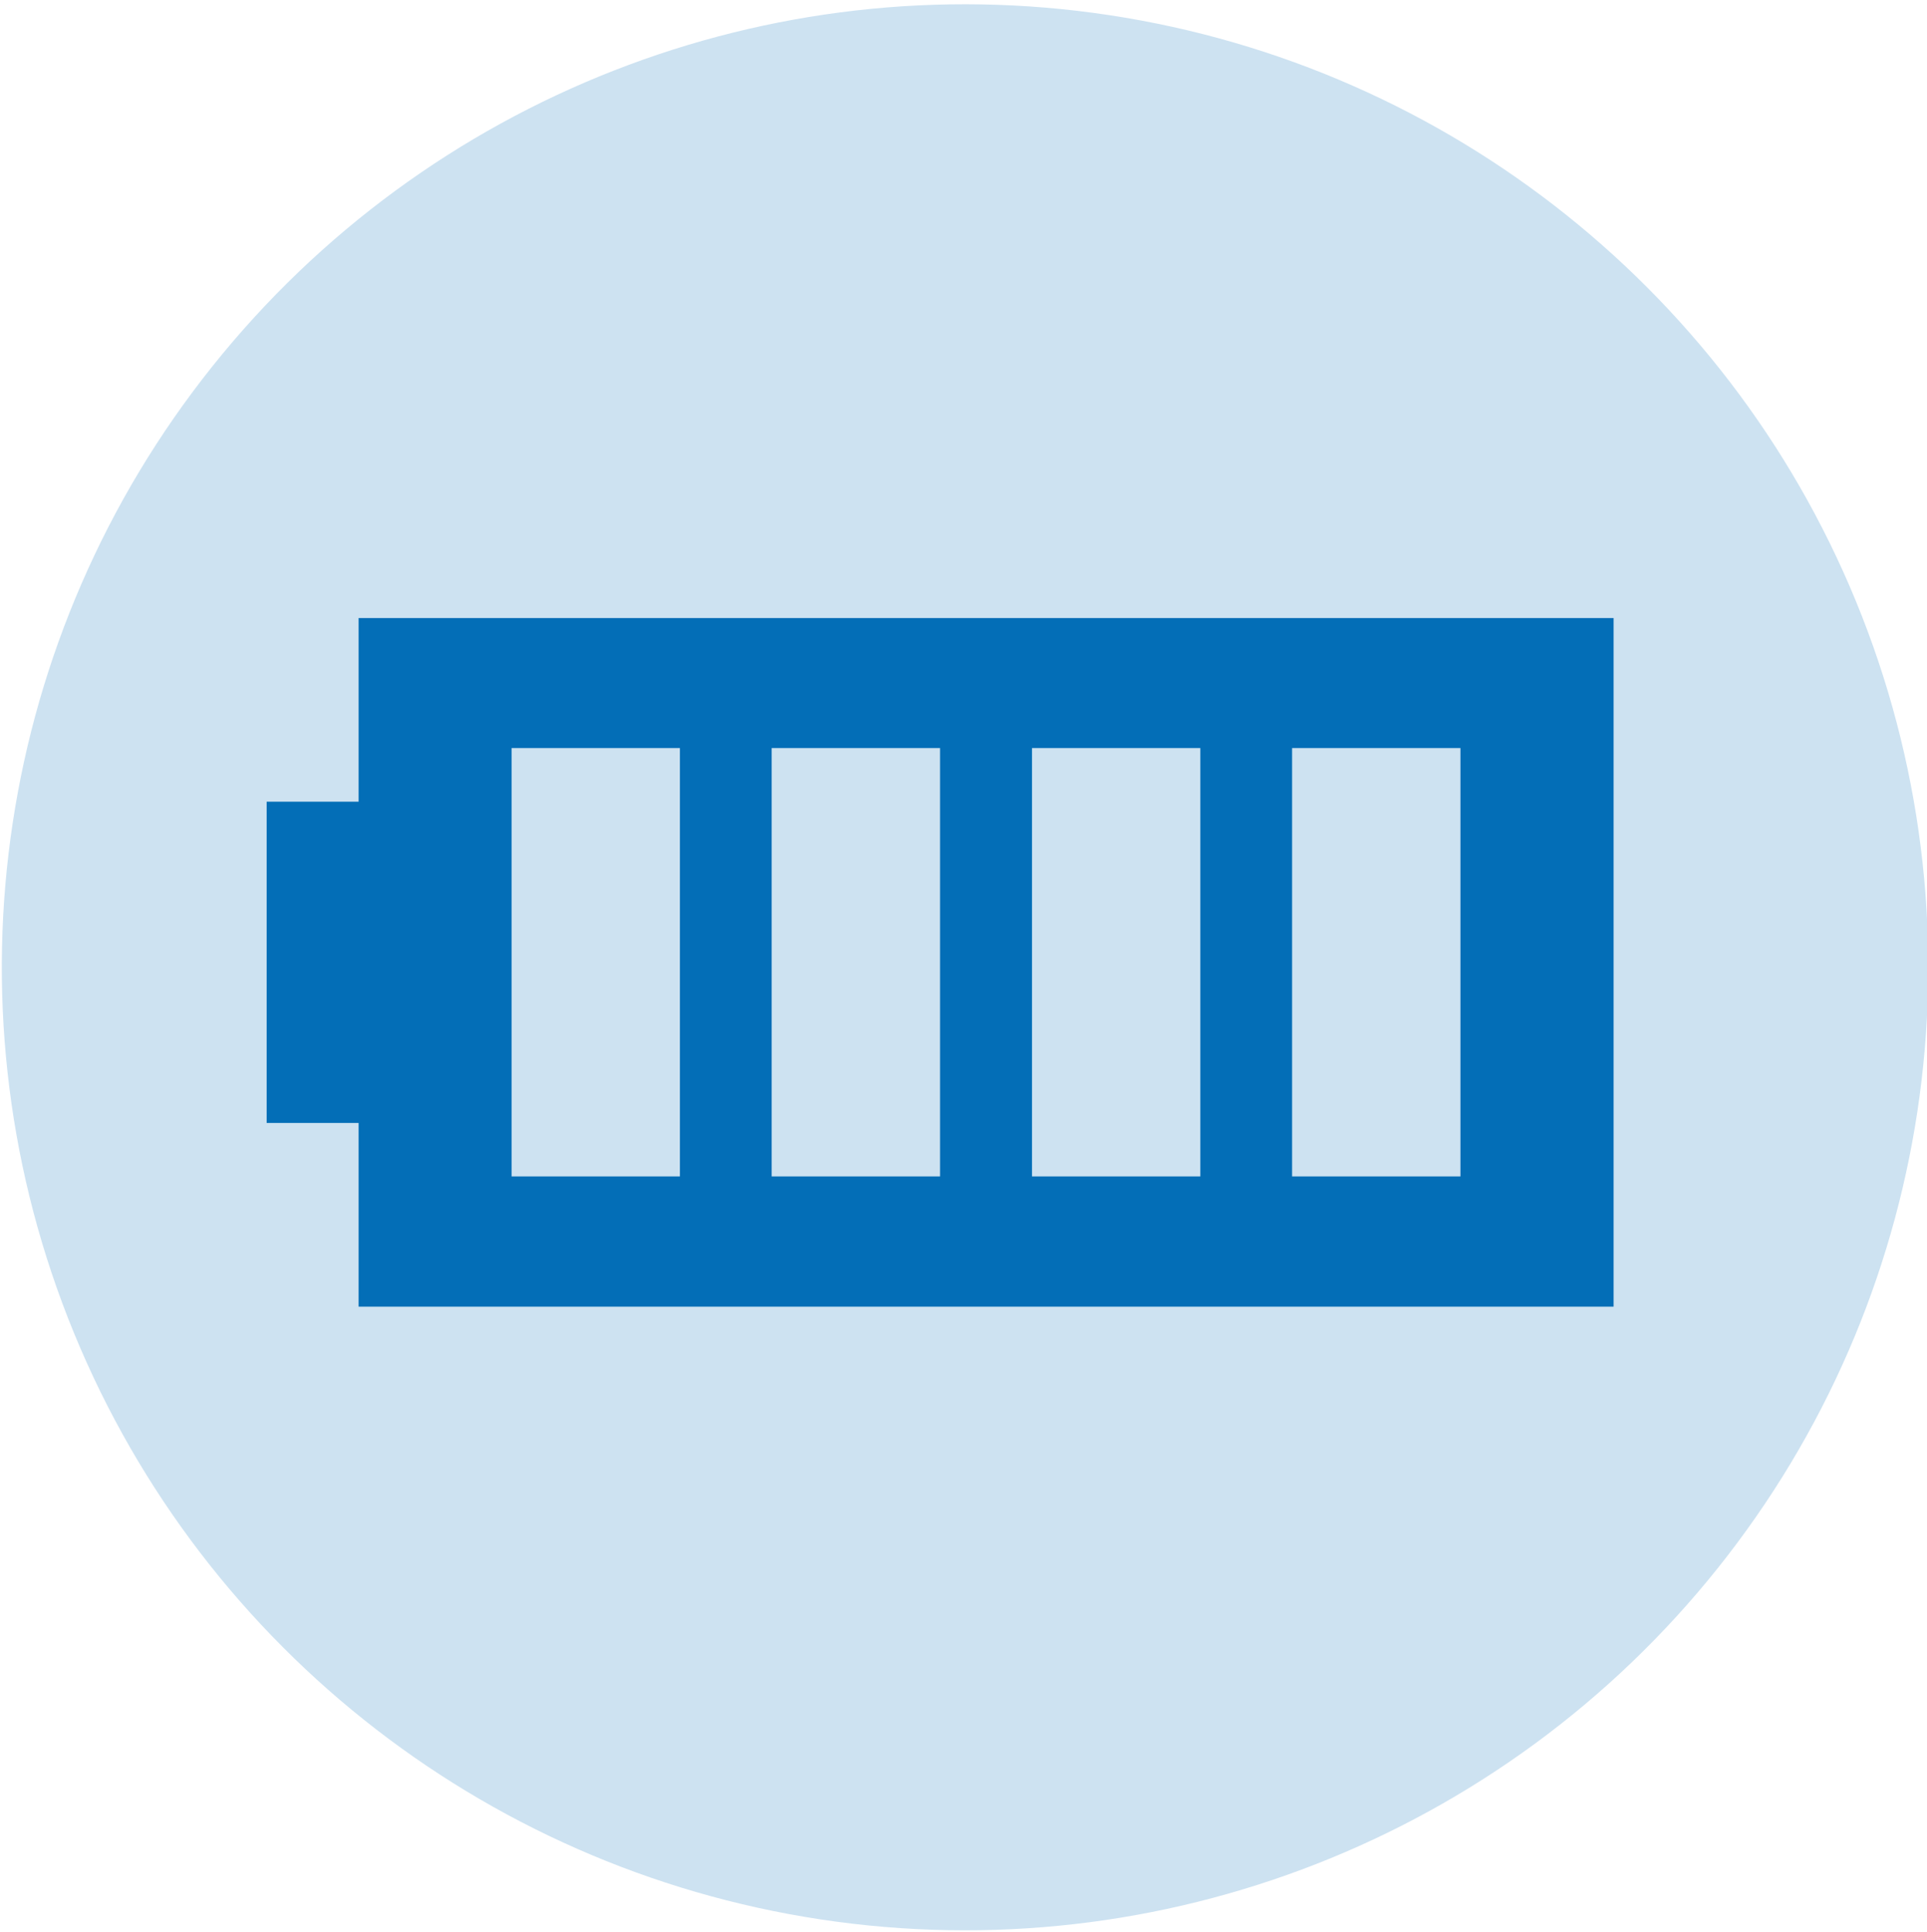
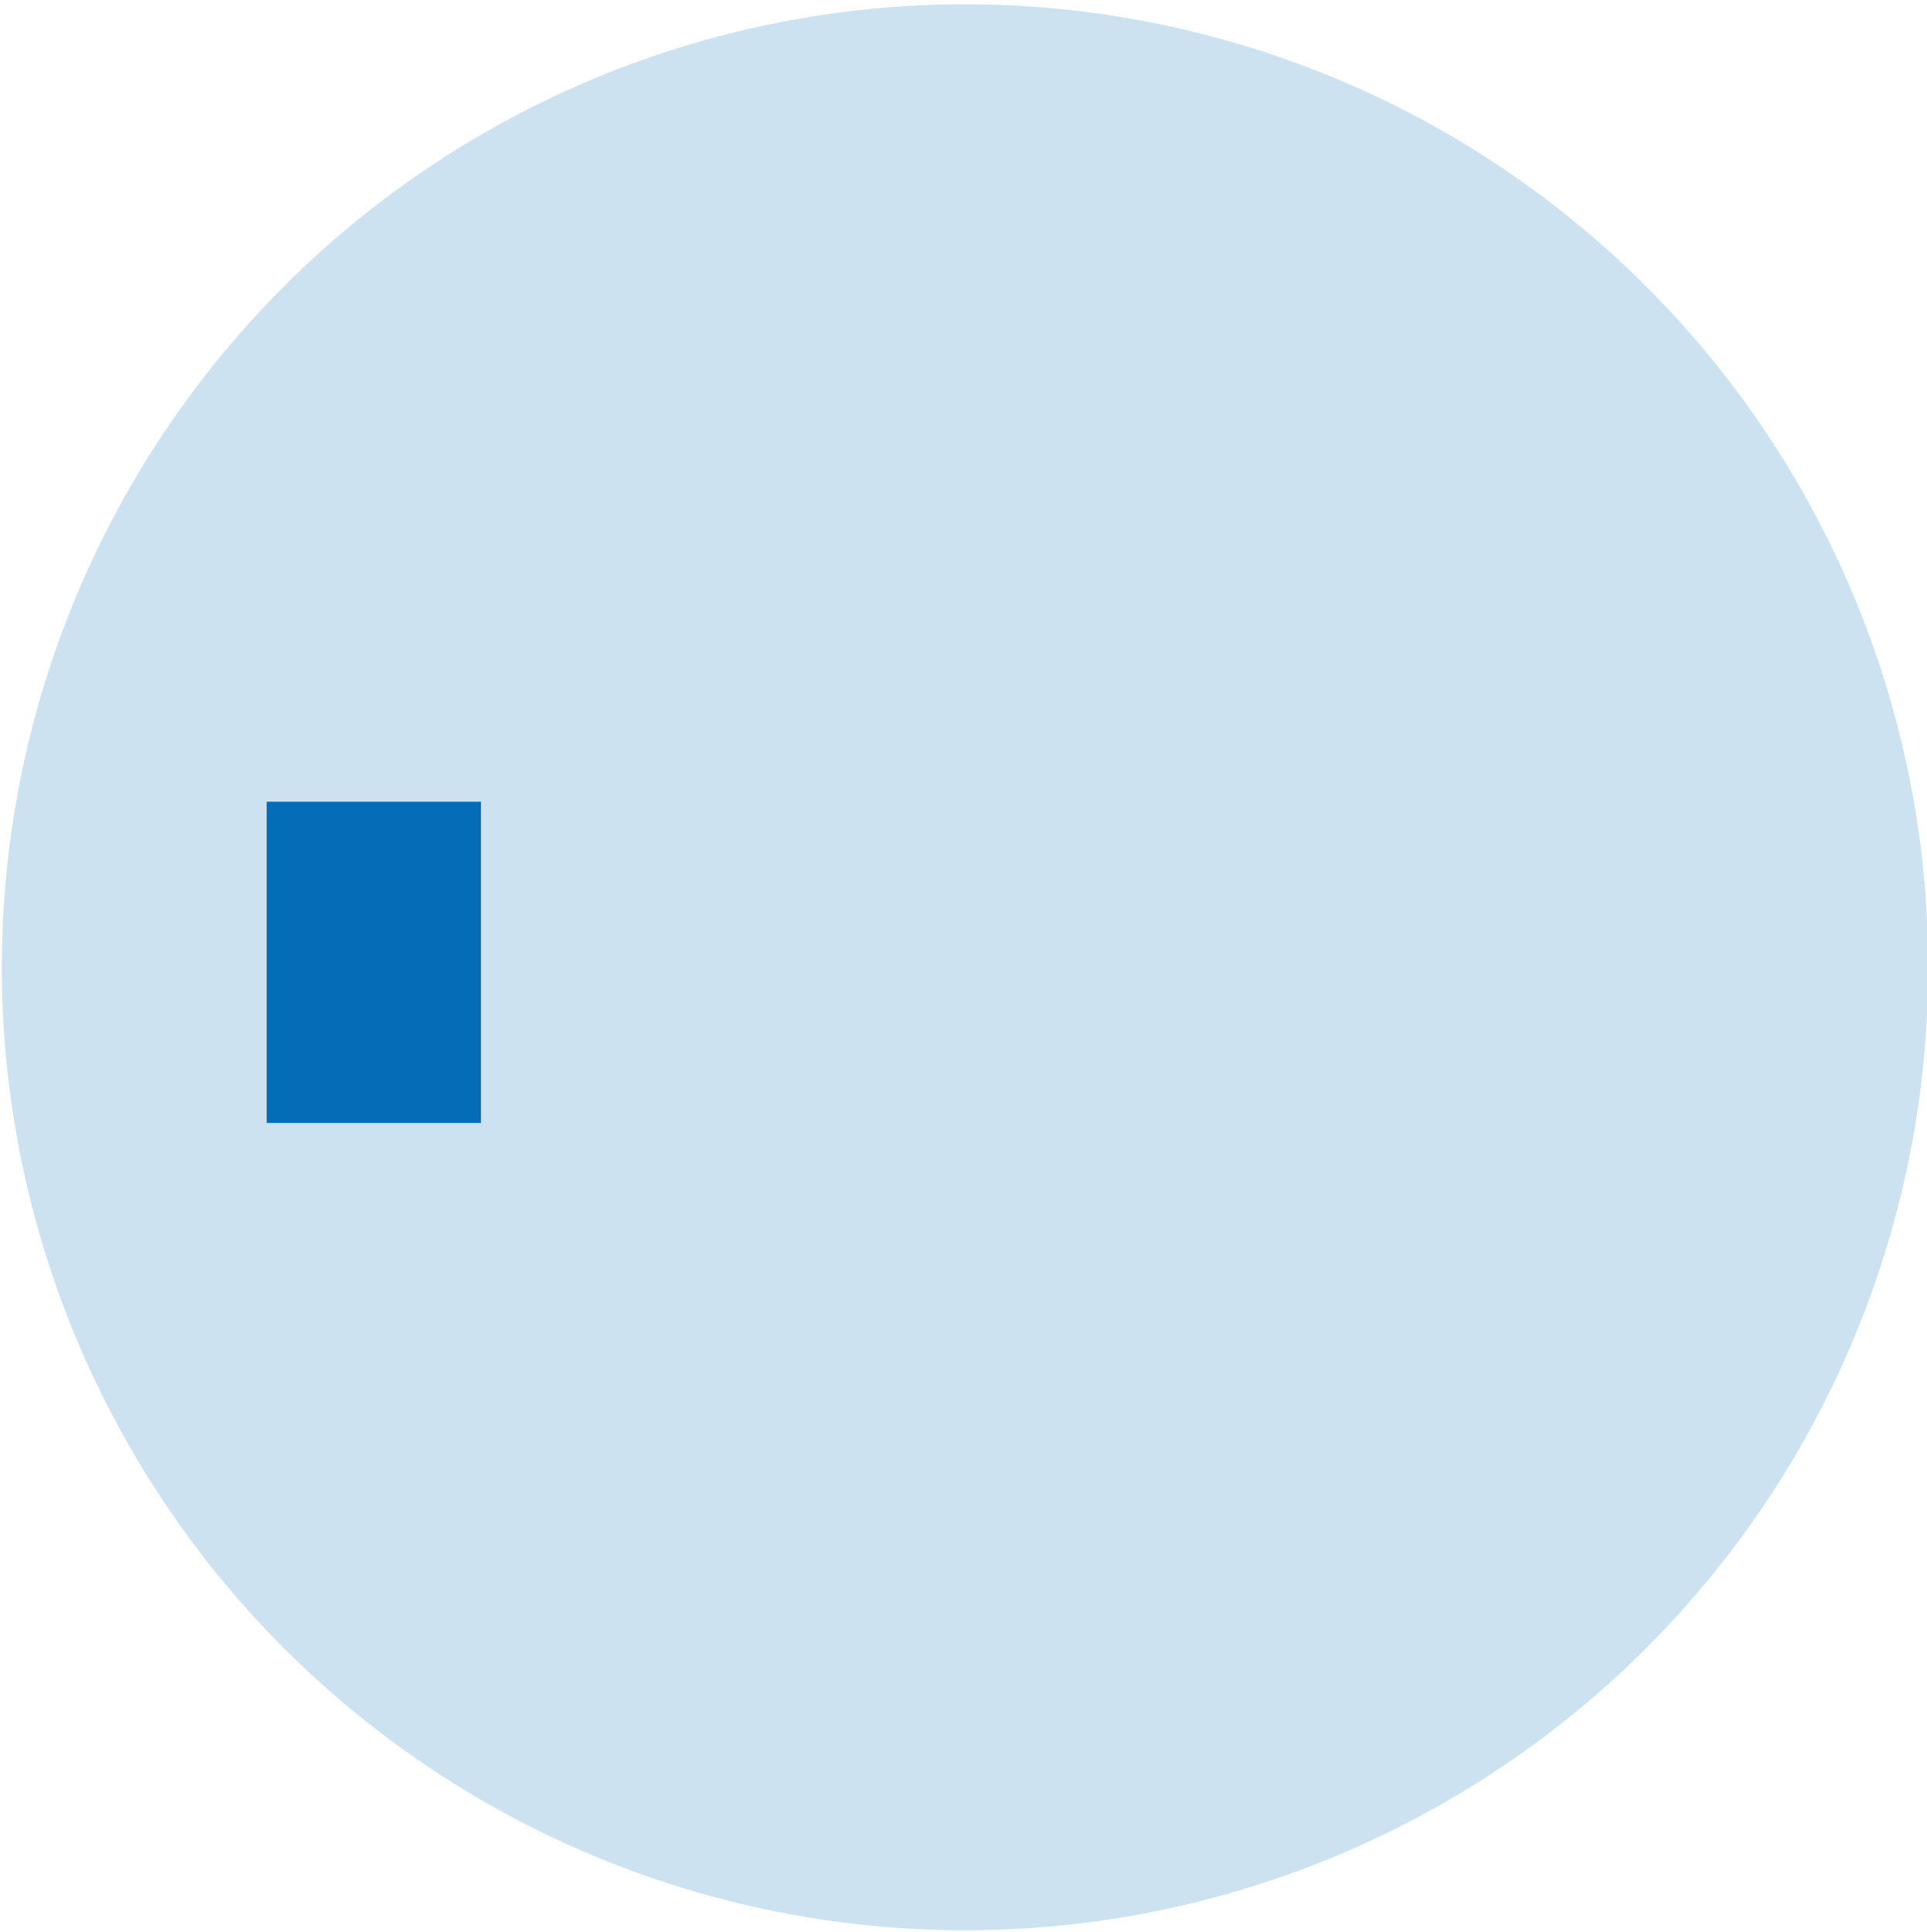
<svg xmlns="http://www.w3.org/2000/svg" viewBox="0 0 100.16 100.44">
  <defs>
    <style>.cls-1{fill:#cde2f1;}.cls-2{fill:#036eb7;}.cls-3{fill:none;}</style>
  </defs>
  <g id="レイヤー_2" data-name="レイヤー 2">
    <g id="レイヤー_1-2" data-name="レイヤー 1">
      <circle class="cls-1" cx="50.16" cy="50.44" r="50" transform="matrix(0.15, -0.99, 0.99, 0.15, -7.3, 92.38)" />
-       <rect class="cls-2" x="18.64" y="32.13" width="65.23" height="35.8" />
      <rect class="cls-2" x="13.86" y="41.68" width="11.14" height="16.7" />
-       <rect class="cls-1" x="26.59" y="38.89" width="8.75" height="22.27" />
      <rect class="cls-1" x="40.11" y="38.89" width="8.75" height="22.27" />
      <rect class="cls-1" x="53.64" y="38.89" width="8.75" height="22.27" />
      <rect class="cls-1" x="67.16" y="38.89" width="8.75" height="22.27" />
-       <rect id="_スライス_" data-name="&lt;スライス&gt;" class="cls-3" width="100" height="100" />
    </g>
  </g>
</svg>